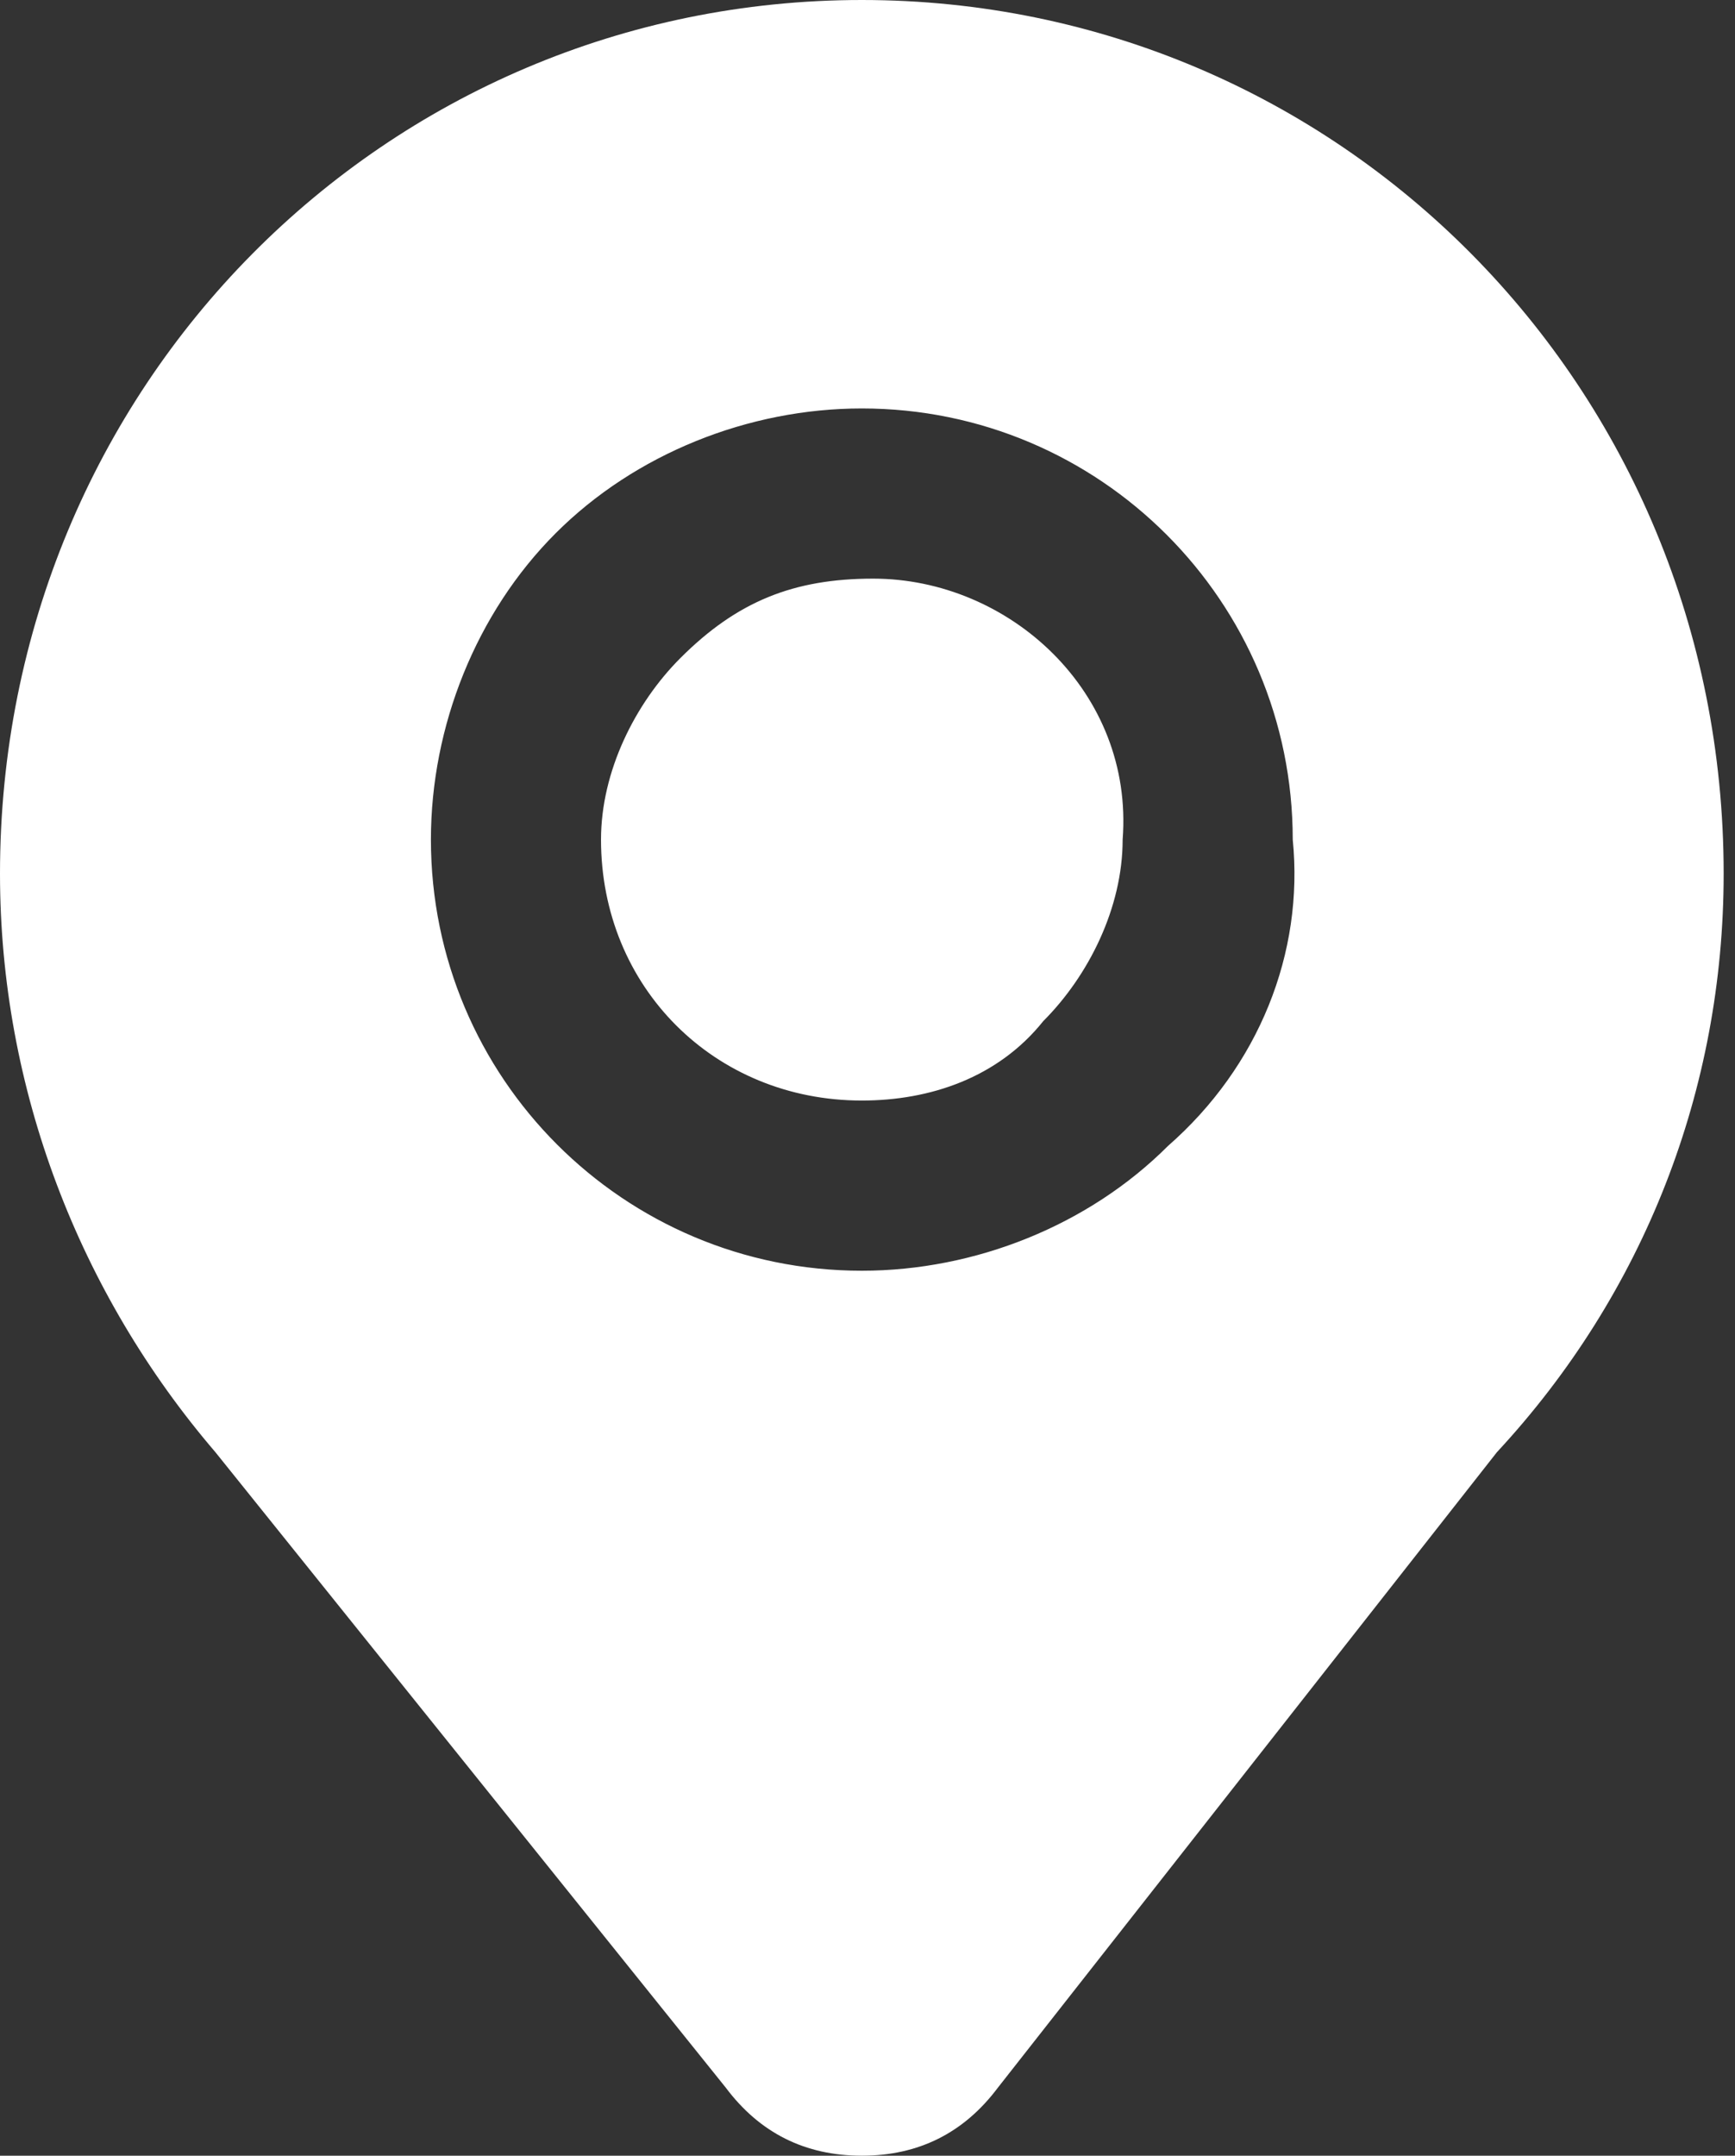
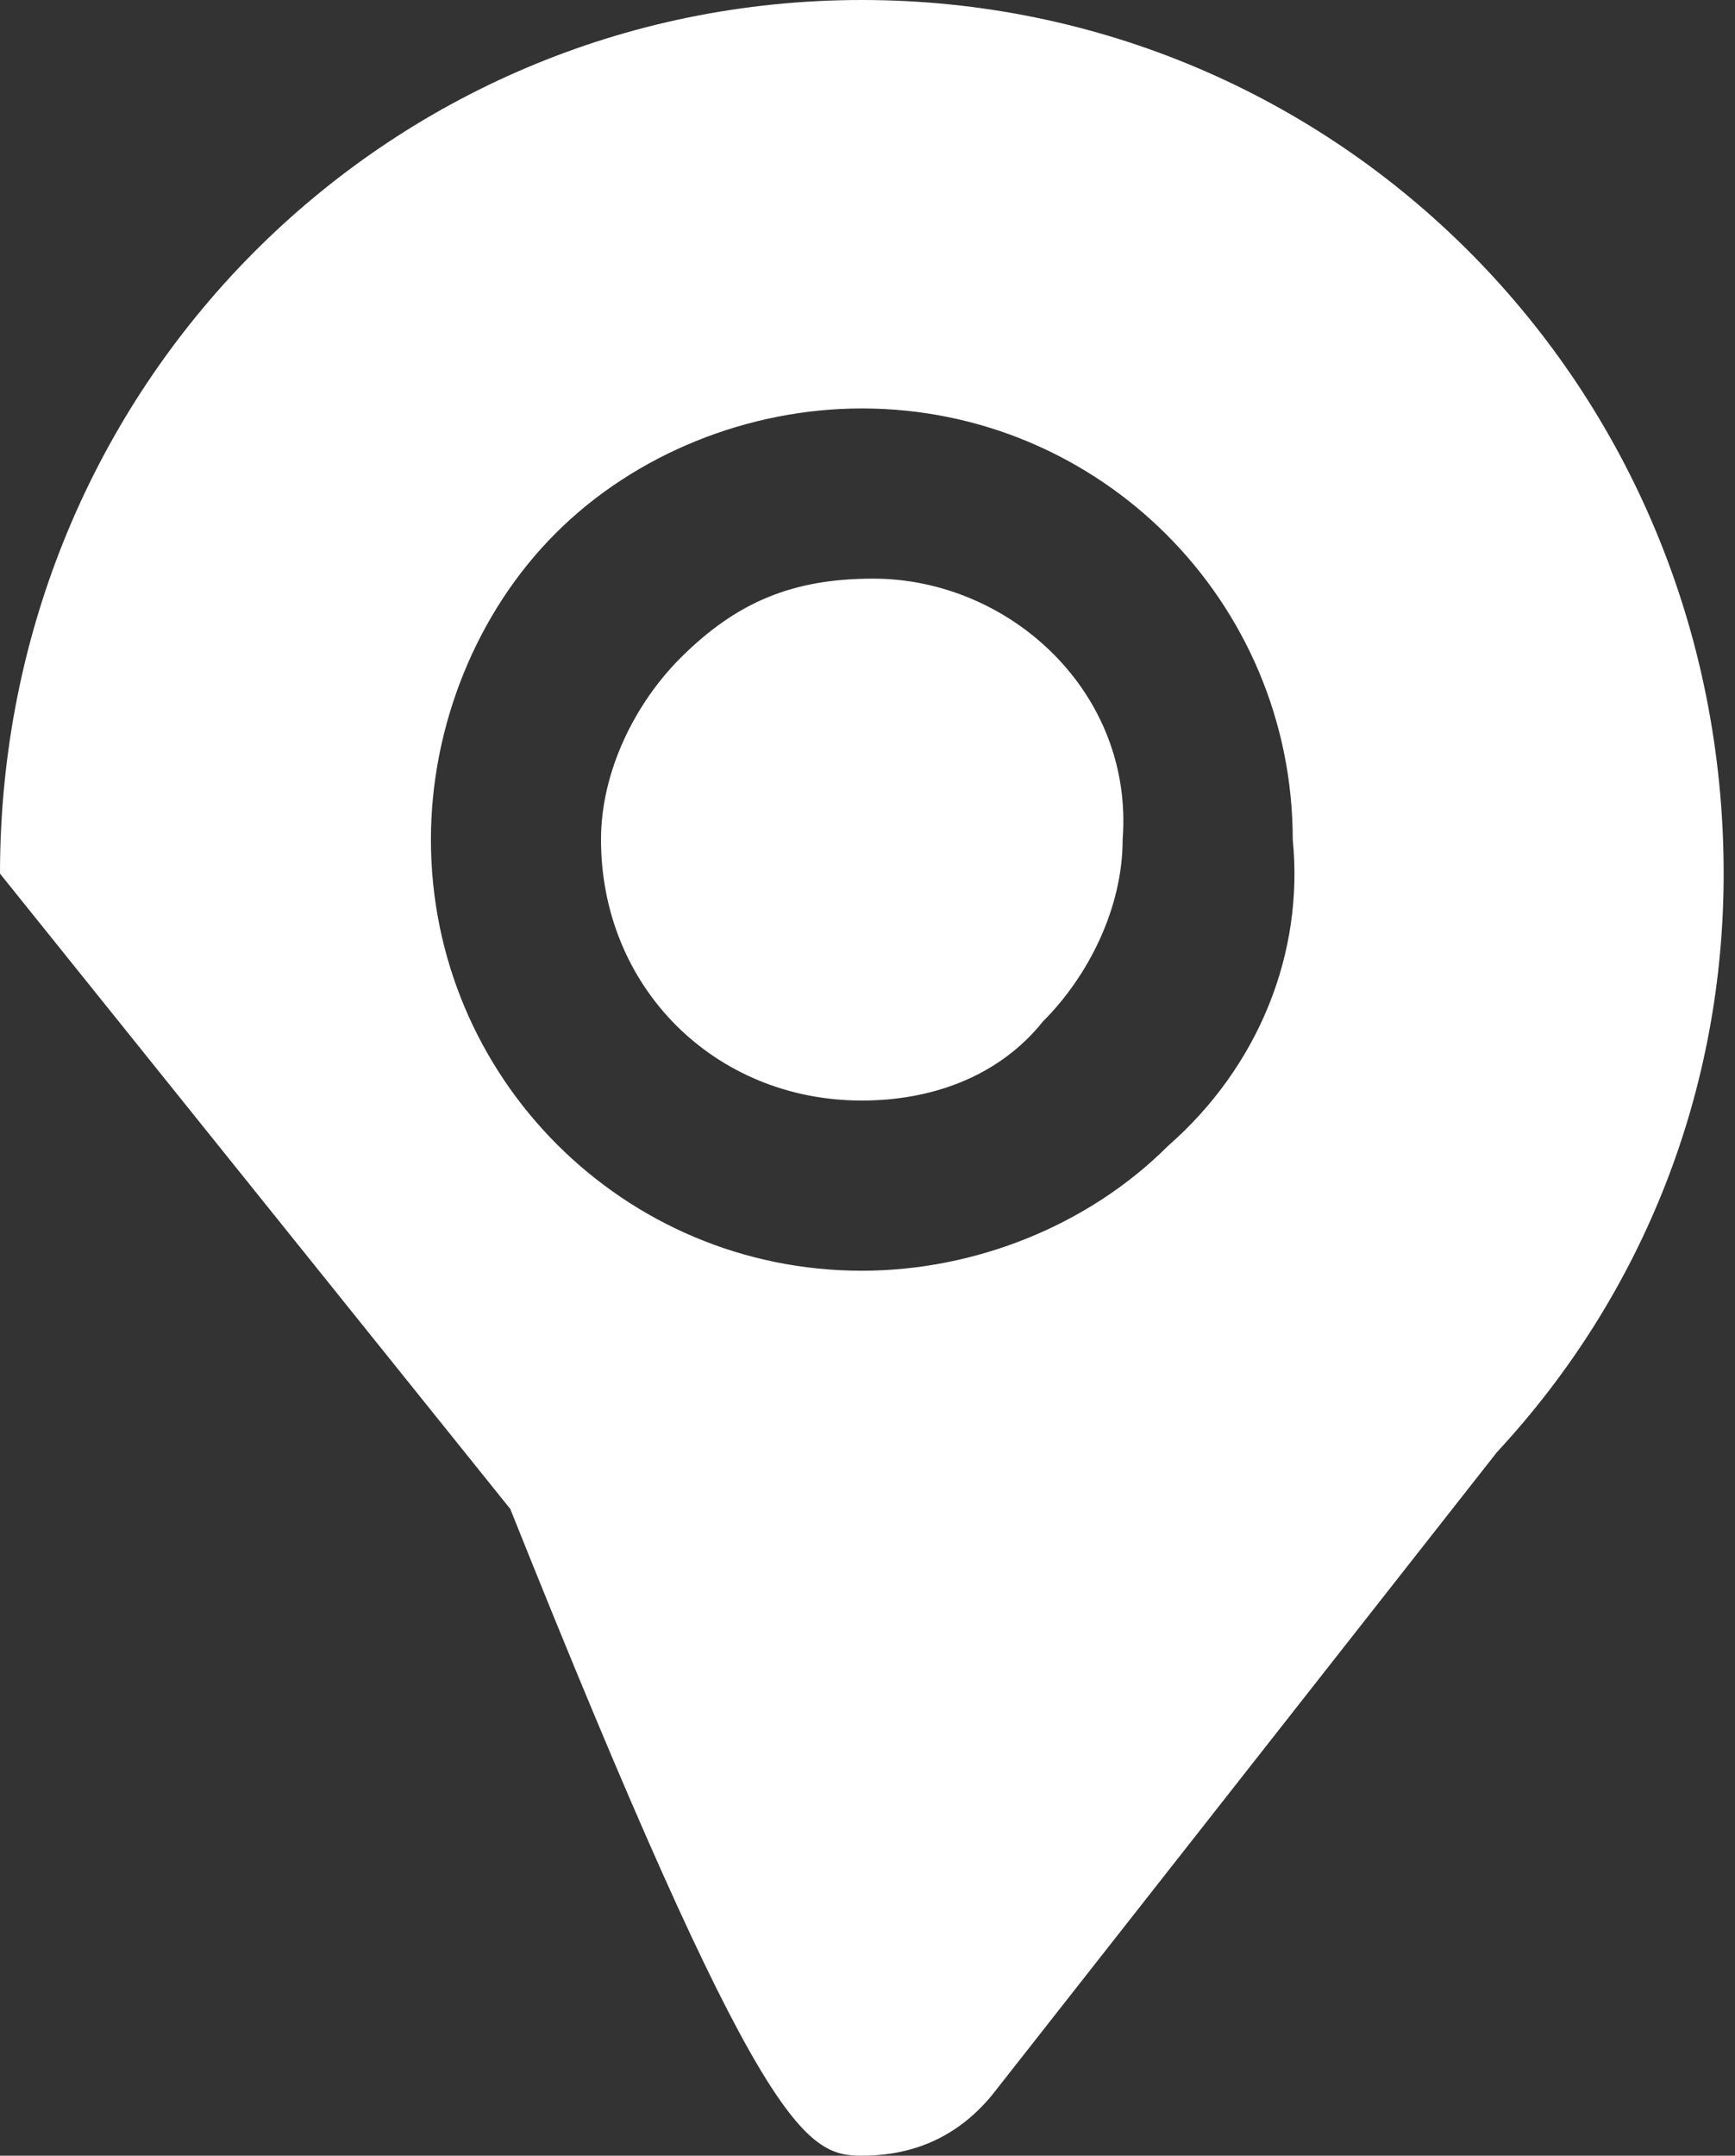
<svg xmlns="http://www.w3.org/2000/svg" version="1.1" id="图层_1" x="0px" y="0px" viewBox="0 0 15.3 19" style="enable-background:new 0 0 15.3 19;" xml:space="preserve">
  <rect x="0" y="0" width="15.3" height="19" fill="#333333" stroke="none" />
  <style type="text/css">
	.st0{fill:url(#SVGID_1_);}
</style>
  <linearGradient id="SVGID_1_" gradientUnits="userSpaceOnUse" x1="2.511960e-02" y1="9.5" x2="15.225" y2="9.5">
    <stop offset="0" style="stop-color:#fff" />
    <stop offset="1" style="stop-color:#fff" />
  </linearGradient>
-   <path class="st0" d="M7.6,0C3.4,0,0,3.4,0,7.7c0,1.9,0.7,3.7,1.9,5.1l4.5,5.6C6.7,18.8,7.1,19,7.6,19c0.5,0,0.9-0.2,1.2-0.6l4.4-5.6  c1.3-1.4,2-3.2,2-5.1C15.2,3.4,11.8,0,7.6,0z M10.3,10.1c-0.7,0.7-1.7,1.1-2.7,1.1c-2.1,0-3.8-1.7-3.8-3.8c0-1,0.4-2,1.1-2.7  s1.7-1.1,2.7-1.1c2.1,0,3.8,1.7,3.8,3.8C11.5,8.4,11.1,9.4,10.3,10.1L10.3,10.1z M7.7,5.1C7,5.1,6.5,5.3,6,5.8  c-0.4,0.4-0.7,1-0.7,1.6c0,1.3,1,2.3,2.3,2.3c0.6,0,1.2-0.2,1.6-0.7c0.4-0.4,0.7-1,0.7-1.6C10,6.1,8.9,5.1,7.7,5.1z" />
+   <path class="st0" d="M7.6,0C3.4,0,0,3.4,0,7.7l4.5,5.6C6.7,18.8,7.1,19,7.6,19c0.5,0,0.9-0.2,1.2-0.6l4.4-5.6  c1.3-1.4,2-3.2,2-5.1C15.2,3.4,11.8,0,7.6,0z M10.3,10.1c-0.7,0.7-1.7,1.1-2.7,1.1c-2.1,0-3.8-1.7-3.8-3.8c0-1,0.4-2,1.1-2.7  s1.7-1.1,2.7-1.1c2.1,0,3.8,1.7,3.8,3.8C11.5,8.4,11.1,9.4,10.3,10.1L10.3,10.1z M7.7,5.1C7,5.1,6.5,5.3,6,5.8  c-0.4,0.4-0.7,1-0.7,1.6c0,1.3,1,2.3,2.3,2.3c0.6,0,1.2-0.2,1.6-0.7c0.4-0.4,0.7-1,0.7-1.6C10,6.1,8.9,5.1,7.7,5.1z" />
</svg>